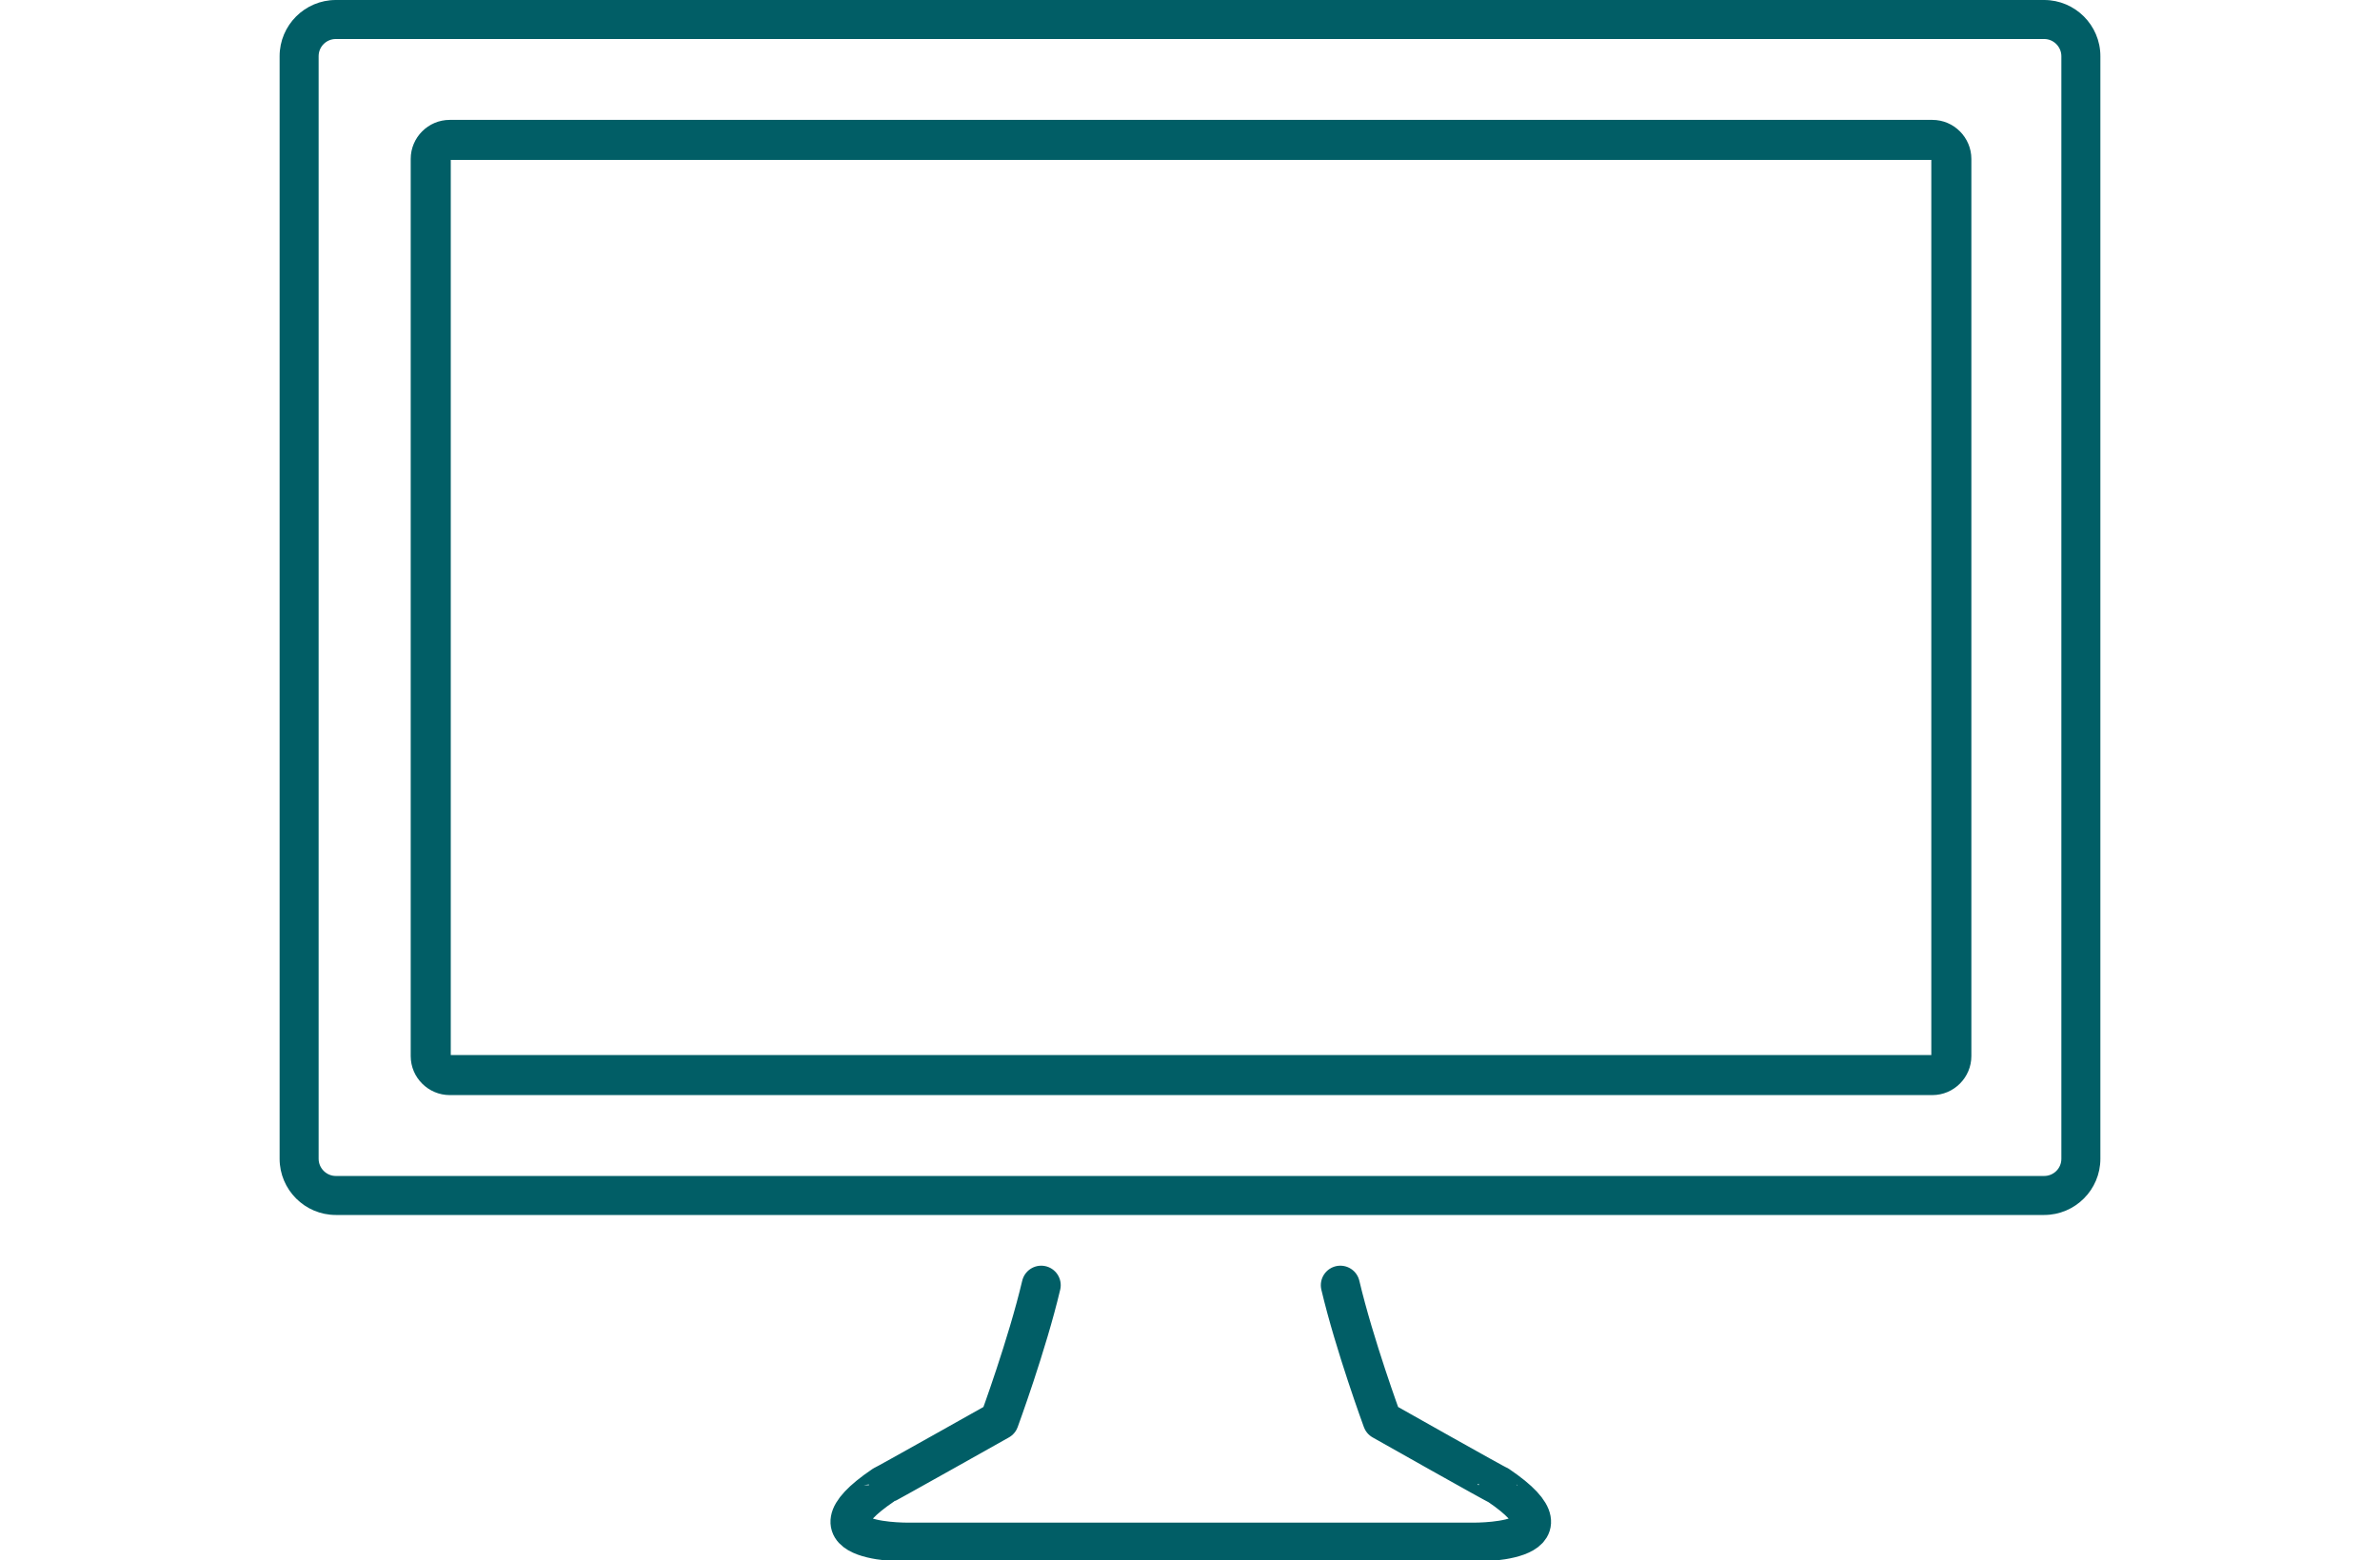
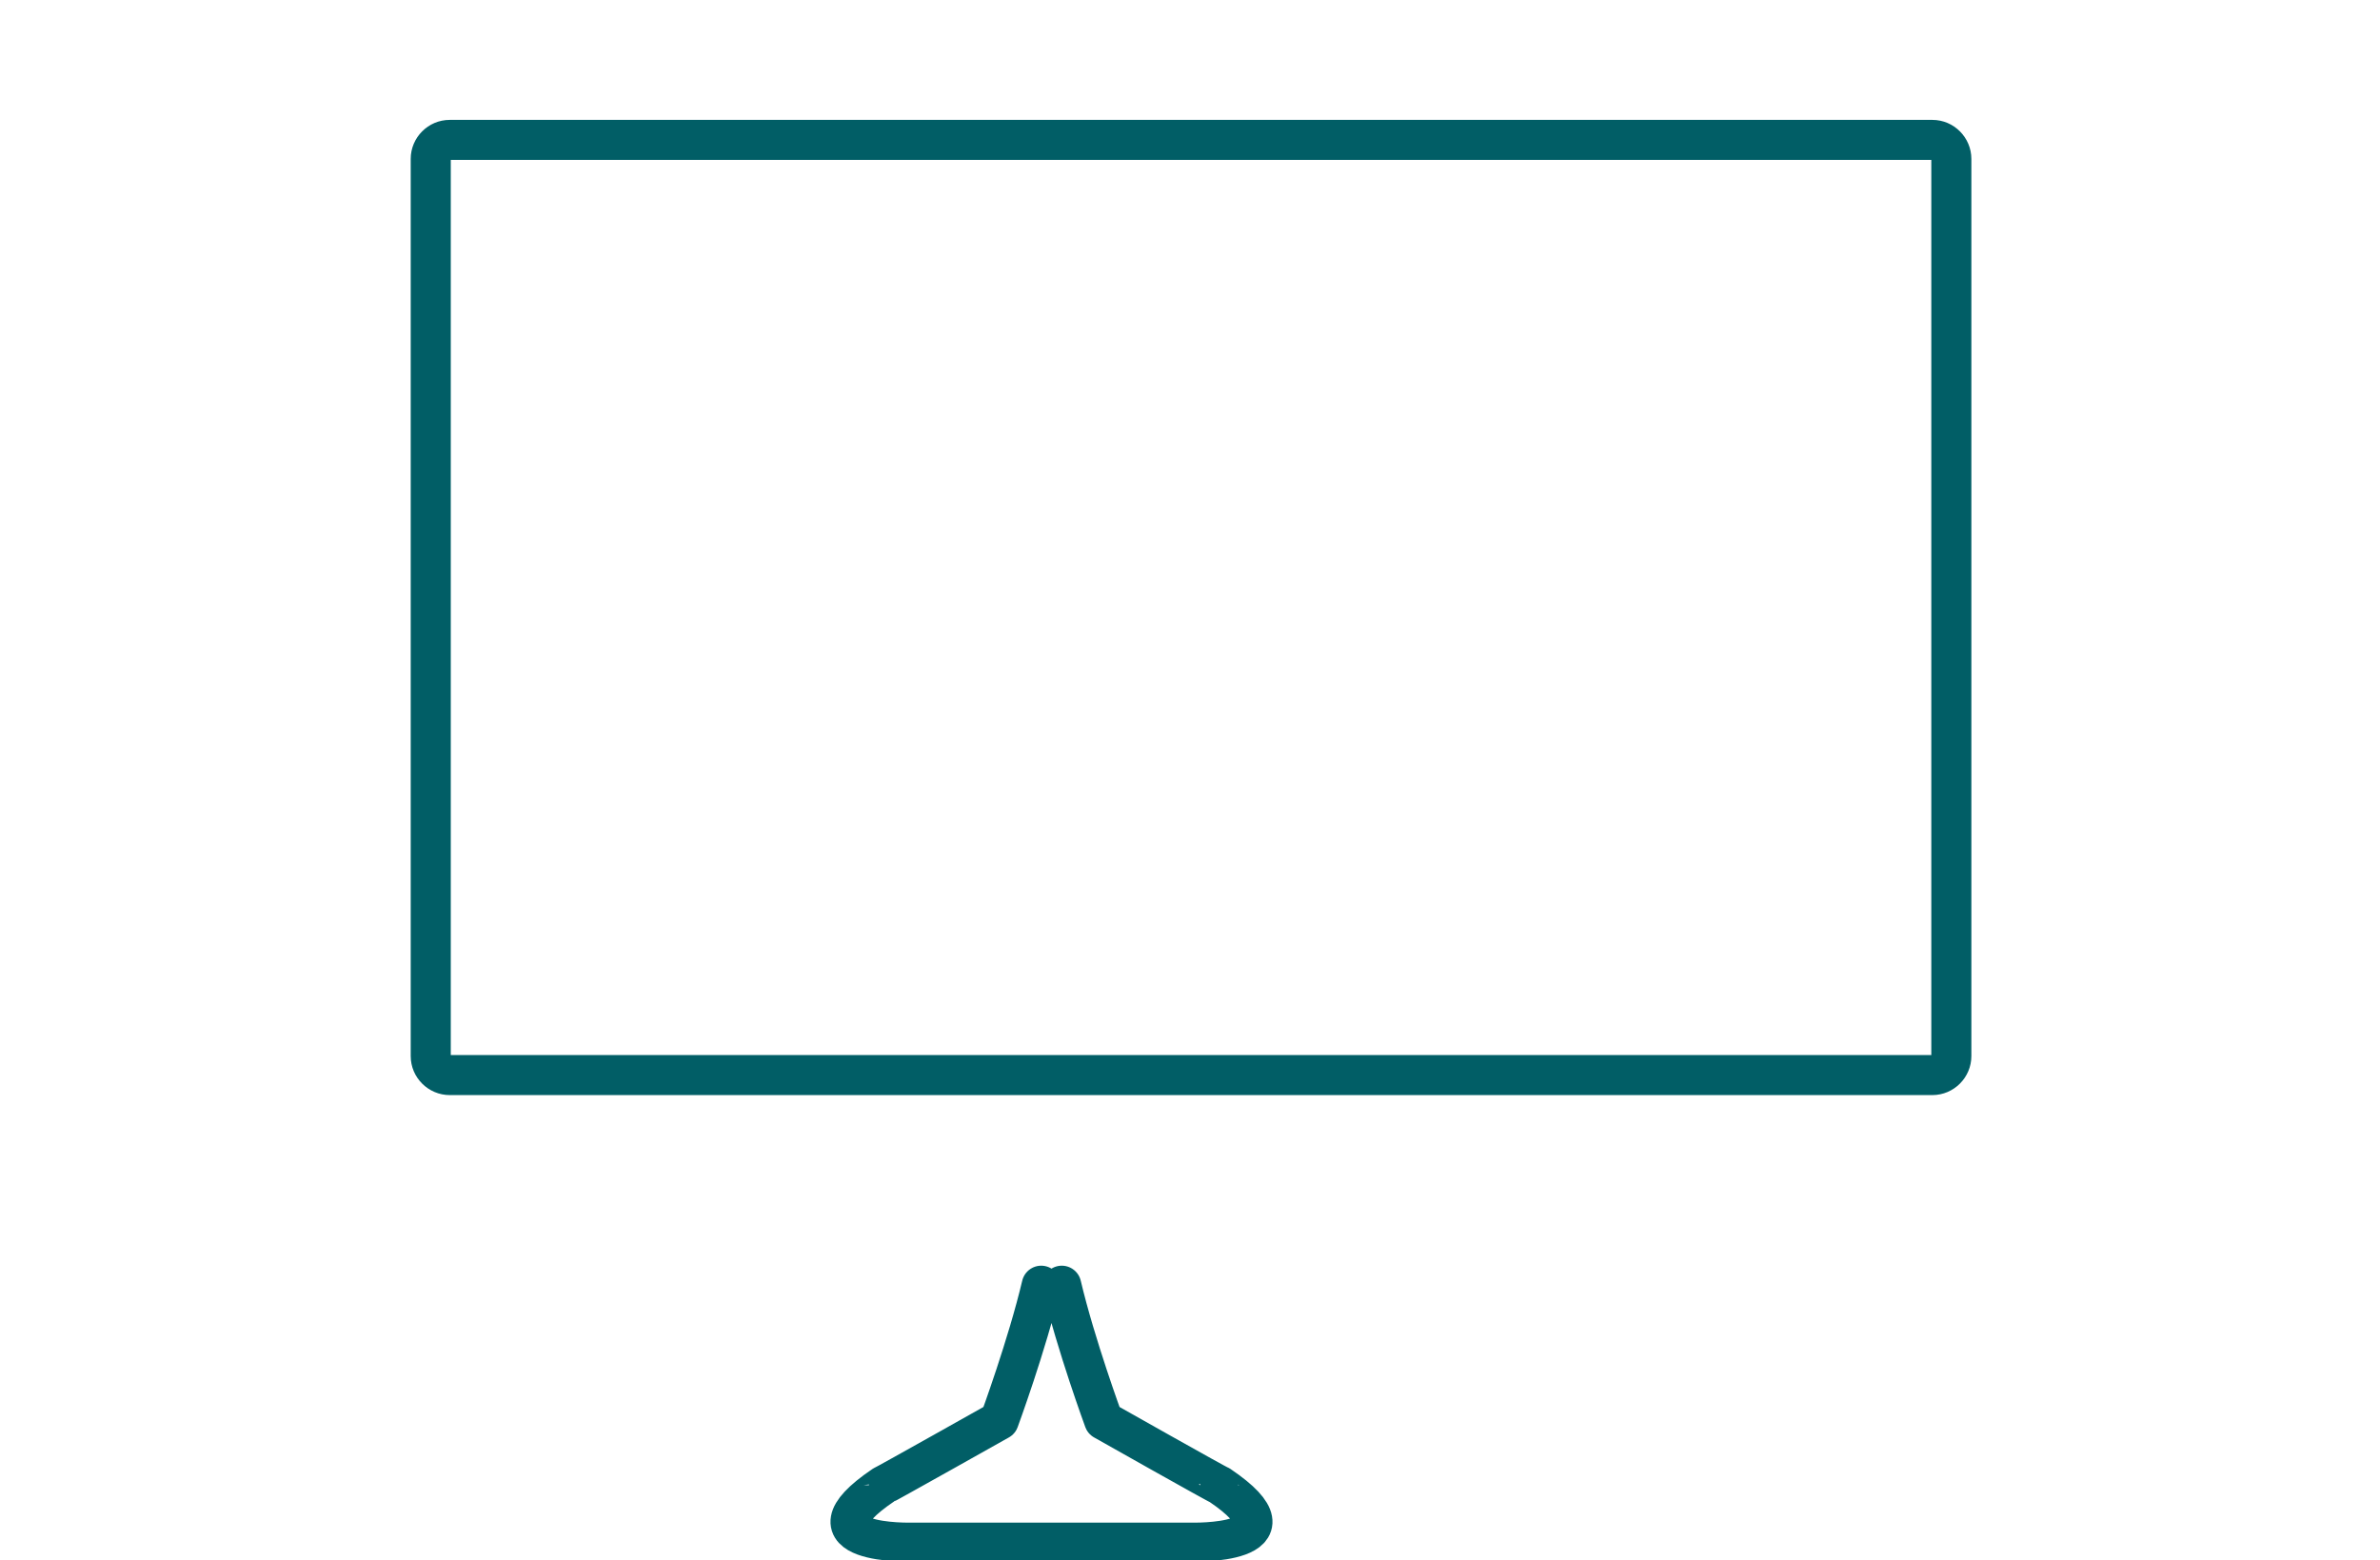
<svg xmlns="http://www.w3.org/2000/svg" version="1.1" id="Layer_1" x="0px" y="0px" viewBox="0 0 915 600" style="enable-background:new 0 0 915 600;" xml:space="preserve">
  <style type="text/css">
	.st0{fill:none;stroke:#015E66;stroke-width:15;stroke-linecap:round;stroke-linejoin:round;stroke-miterlimit:10;}
	.st1{fill:#015E66;}
</style>
  <g id="PC">
-     <path class="st0" d="M400.3,494.2c-5.4,22.9-16.1,52-16.1,52s-44.6,25.1-44.6,24.9c-34.3,23.2,11.1,21.9,11.1,21.9h107.1h107.1   c0,0,45.4,1.3,11.1-21.9c0,0.3-44.6-24.9-44.6-24.9s-10.7-29.1-16.1-52" />
+     <path class="st0" d="M400.3,494.2c-5.4,22.9-16.1,52-16.1,52s-44.6,25.1-44.6,24.9c-34.3,23.2,11.1,21.9,11.1,21.9h107.1   c0,0,45.4,1.3,11.1-21.9c0,0.3-44.6-24.9-44.6-24.9s-10.7-29.1-16.1-52" />
    <path class="st1" d="M742.5,61.5v344.2H173.3V61.5H742.5 M742.9,46.1h-570c-8.3,0-15,6.8-15,15v345c0,8.3,6.8,15,15,15h570   c8.3,0,15-6.8,15-15v-345C757.9,52.9,751.2,46.1,742.9,46.1L742.9,46.1z" />
-     <path class="st1" d="M785.9,15c3.6,0,6.6,3,6.6,6.6v424c0,3.7-3,6.6-6.6,6.6H129.1c-3.6,0-6.6-3-6.6-6.6v-424c0-3.7,3-6.6,6.6-6.6   L785.9,15 M785.9,0H129.1c-11.9,0-21.6,9.7-21.6,21.6v424c0,11.9,9.7,21.6,21.6,21.6h656.8c11.9,0,21.6-9.7,21.6-21.6v-424   C807.5,9.7,797.8,0,785.9,0L785.9,0z" />
  </g>
</svg>